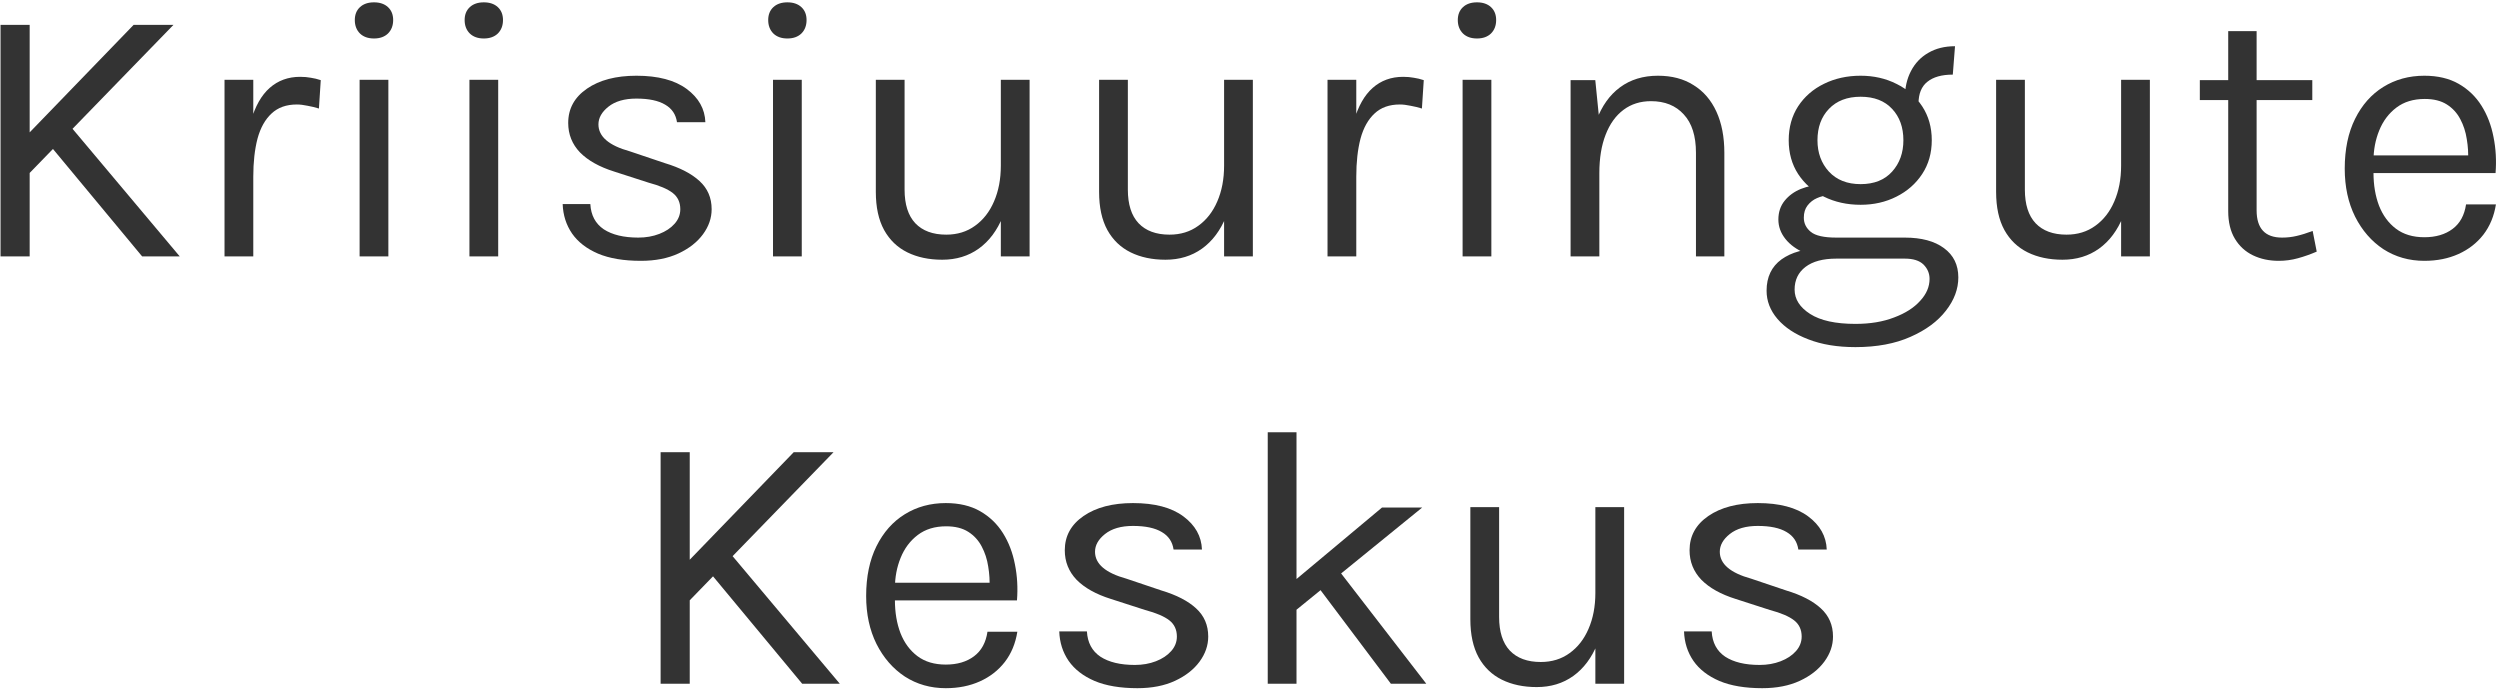
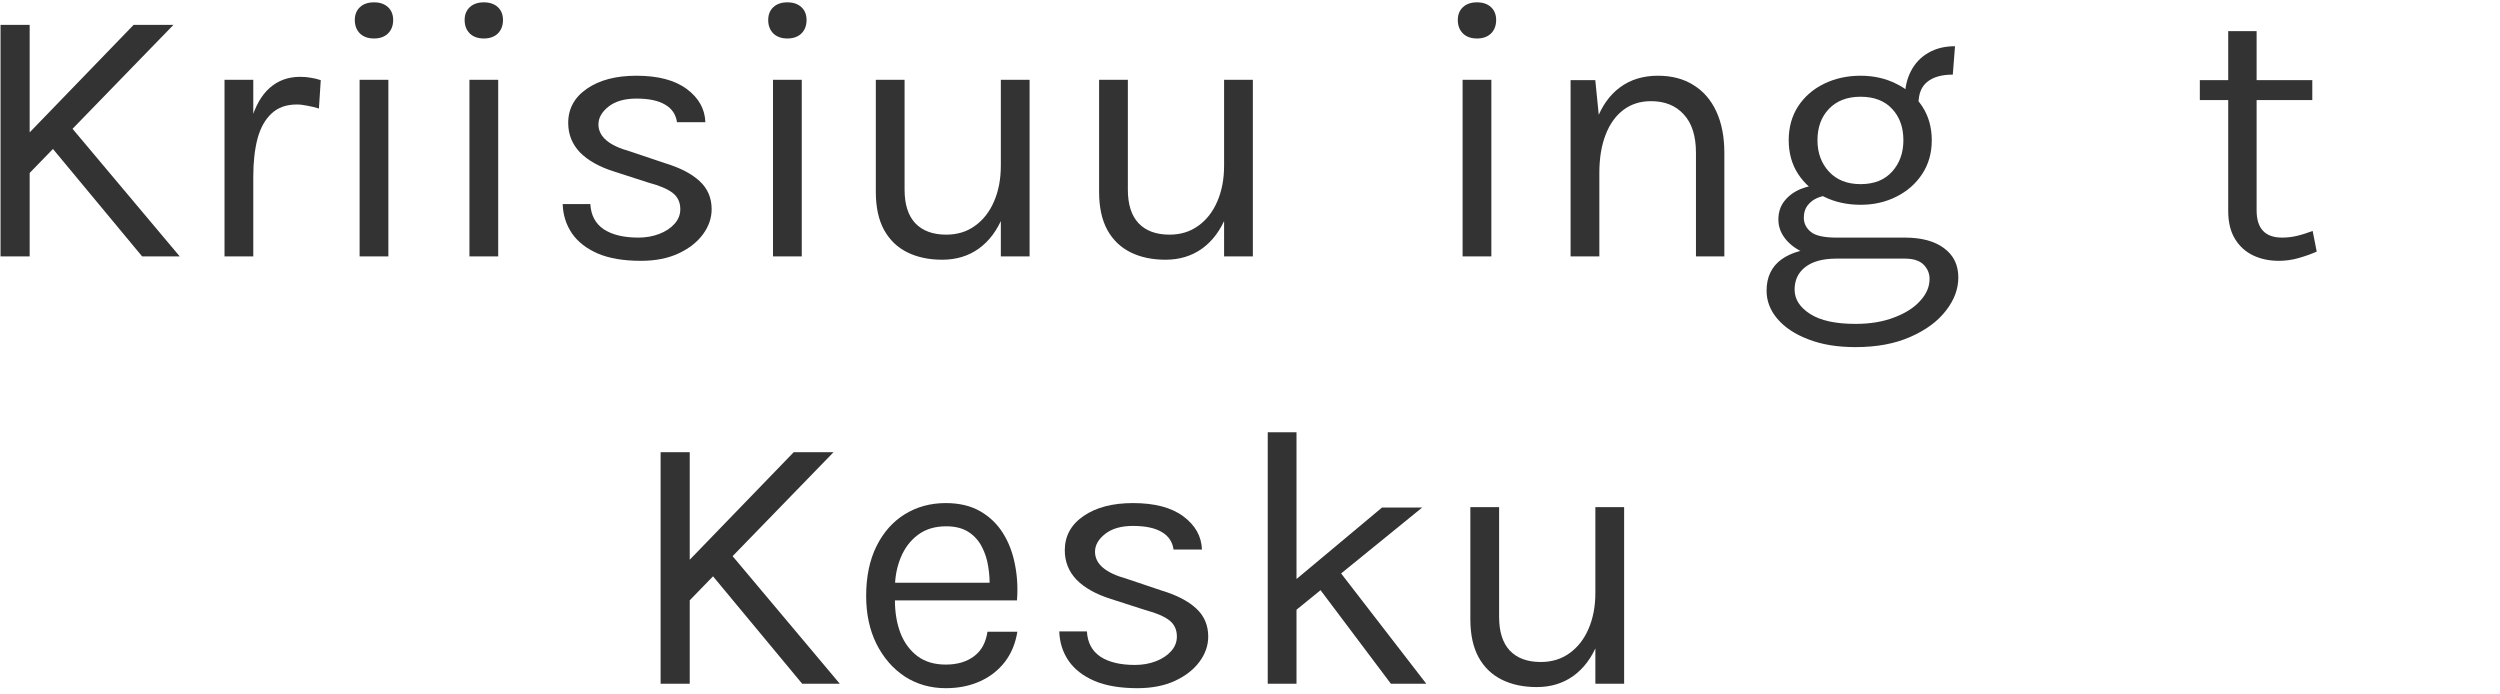
<svg xmlns="http://www.w3.org/2000/svg" width="234" height="65" viewBox="0 0 234 65" fill="none">
  <path d="M12.51 2.325H16.238L2.397 16.579V12.783L12.51 2.325ZM6.297 11.471L16.824 24H13.304L4.365 13.231L6.297 11.471ZM0.05 2.325H2.777V24H0.05V2.325Z" fill="#333333" />
  <path d="M21.015 24V7.467H23.707V24H21.015ZM22.879 16.545C22.879 14.451 23.08 12.713 23.483 11.333C23.886 9.941 24.472 8.905 25.243 8.227C26.026 7.536 26.975 7.191 28.091 7.191C28.459 7.191 28.793 7.22 29.092 7.277C29.402 7.323 29.713 7.398 30.023 7.502L29.851 10.159C29.529 10.056 29.178 9.97 28.798 9.901C28.419 9.82 28.079 9.78 27.78 9.78C26.802 9.78 26.014 10.062 25.416 10.625C24.817 11.178 24.38 11.96 24.104 12.972C23.84 13.985 23.707 15.175 23.707 16.545H22.879Z" fill="#333333" />
  <path d="M35.005 3.602C34.453 3.602 34.016 3.446 33.693 3.136C33.371 2.814 33.21 2.394 33.21 1.876C33.21 1.37 33.371 0.967 33.693 0.668C34.016 0.369 34.453 0.219 35.005 0.219C35.557 0.219 35.994 0.369 36.316 0.668C36.639 0.967 36.8 1.37 36.8 1.876C36.8 2.394 36.639 2.814 36.316 3.136C35.994 3.446 35.557 3.602 35.005 3.602ZM33.659 24V7.467H36.351V24H33.659Z" fill="#333333" />
  <path d="M45.285 3.602C44.733 3.602 44.296 3.446 43.974 3.136C43.651 2.814 43.49 2.394 43.49 1.876C43.49 1.37 43.651 0.967 43.974 0.668C44.296 0.369 44.733 0.219 45.285 0.219C45.837 0.219 46.275 0.369 46.597 0.668C46.919 0.967 47.08 1.37 47.08 1.876C47.08 2.394 46.919 2.814 46.597 3.136C46.275 3.446 45.837 3.602 45.285 3.602ZM43.939 24V7.467H46.631V24H43.939Z" fill="#333333" />
  <path d="M59.983 24.414C58.384 24.414 57.05 24.19 55.98 23.741C54.91 23.281 54.099 22.654 53.546 21.86C52.994 21.055 52.701 20.134 52.666 19.099H55.255C55.312 20.146 55.732 20.934 56.514 21.463C57.308 21.981 58.384 22.239 59.742 22.239C60.455 22.239 61.111 22.125 61.709 21.894C62.307 21.664 62.785 21.348 63.141 20.945C63.498 20.543 63.676 20.088 63.676 19.582C63.676 18.938 63.44 18.431 62.969 18.063C62.497 17.695 61.743 17.373 60.708 17.097L57.498 16.061C56.106 15.624 55.036 15.026 54.288 14.267C53.552 13.496 53.184 12.575 53.184 11.505C53.184 10.171 53.771 9.101 54.944 8.296C56.118 7.49 57.659 7.088 59.569 7.088C61.594 7.088 63.164 7.502 64.28 8.33C65.396 9.159 65.977 10.194 66.023 11.437H63.366C63.262 10.712 62.894 10.165 62.261 9.797C61.628 9.417 60.731 9.228 59.569 9.228C58.453 9.228 57.579 9.481 56.946 9.987C56.325 10.482 56.014 11.034 56.014 11.644C56.014 12.783 56.992 13.622 58.948 14.163L62.227 15.268C63.642 15.693 64.723 16.251 65.471 16.942C66.23 17.632 66.61 18.512 66.61 19.582C66.61 20.41 66.34 21.193 65.799 21.929C65.258 22.665 64.493 23.264 63.504 23.724C62.514 24.184 61.341 24.414 59.983 24.414Z" fill="#333333" />
  <path d="M73.699 3.602C73.147 3.602 72.71 3.446 72.387 3.136C72.065 2.814 71.904 2.394 71.904 1.876C71.904 1.37 72.065 0.967 72.387 0.668C72.71 0.369 73.147 0.219 73.699 0.219C74.251 0.219 74.688 0.369 75.01 0.668C75.333 0.967 75.494 1.37 75.494 1.876C75.494 2.394 75.333 2.814 75.01 3.136C74.688 3.446 74.251 3.602 73.699 3.602ZM72.353 24V7.467H75.045V24H72.353Z" fill="#333333" />
  <path d="M93.678 7.467H96.37V24H93.678V7.467ZM81.977 7.467H84.669V17.753C84.669 19.133 85.003 20.18 85.67 20.893C86.349 21.607 87.316 21.963 88.57 21.963C89.605 21.963 90.502 21.687 91.262 21.135C92.033 20.583 92.625 19.823 93.039 18.857C93.465 17.879 93.678 16.763 93.678 15.509H94.679C94.679 17.361 94.408 18.943 93.868 20.255C93.338 21.567 92.585 22.573 91.607 23.275C90.641 23.965 89.501 24.31 88.19 24.31C86.947 24.31 85.86 24.08 84.928 23.62C83.996 23.16 83.272 22.464 82.754 21.532C82.236 20.589 81.977 19.398 81.977 17.96V7.467Z" fill="#333333" />
  <path d="M114.575 7.467H117.267V24H114.575V7.467ZM102.875 7.467H105.567V17.753C105.567 19.133 105.901 20.18 106.568 20.893C107.247 21.607 108.213 21.963 109.467 21.963C110.503 21.963 111.4 21.687 112.159 21.135C112.93 20.583 113.523 19.823 113.937 18.857C114.362 17.879 114.575 16.763 114.575 15.509H115.576C115.576 17.361 115.306 18.943 114.765 20.255C114.236 21.567 113.482 22.573 112.504 23.275C111.538 23.965 110.399 24.31 109.087 24.31C107.845 24.31 106.758 24.08 105.826 23.62C104.894 23.16 104.169 22.464 103.651 21.532C103.134 20.589 102.875 19.398 102.875 17.96V7.467Z" fill="#333333" />
-   <path d="M124.256 24V7.467H126.948V24H124.256ZM126.119 16.545C126.119 14.451 126.321 12.713 126.723 11.333C127.126 9.941 127.713 8.905 128.484 8.227C129.266 7.536 130.215 7.191 131.331 7.191C131.699 7.191 132.033 7.22 132.332 7.277C132.643 7.323 132.953 7.398 133.264 7.502L133.091 10.159C132.769 10.056 132.418 9.97 132.039 9.901C131.659 9.82 131.32 9.78 131.02 9.78C130.042 9.78 129.254 10.062 128.656 10.625C128.058 11.178 127.621 11.96 127.345 12.972C127.08 13.985 126.948 15.175 126.948 16.545H126.119Z" fill="#333333" />
  <path d="M138.245 3.602C137.693 3.602 137.256 3.446 136.934 3.136C136.612 2.814 136.45 2.394 136.45 1.876C136.45 1.37 136.612 0.967 136.934 0.668C137.256 0.369 137.693 0.219 138.245 0.219C138.797 0.219 139.235 0.369 139.557 0.668C139.879 0.967 140.04 1.37 140.04 1.876C140.04 2.394 139.879 2.814 139.557 3.136C139.235 3.446 138.797 3.602 138.245 3.602ZM136.899 24V7.467H139.591V24H136.899Z" fill="#333333" />
  <path d="M158.742 24V14.301C158.742 12.725 158.362 11.528 157.603 10.712C156.855 9.883 155.831 9.469 154.531 9.469C153.542 9.469 152.684 9.739 151.96 10.28C151.235 10.821 150.677 11.598 150.286 12.61C149.895 13.611 149.699 14.807 149.699 16.2H148.664C148.664 14.278 148.917 12.639 149.423 11.281C149.929 9.924 150.665 8.888 151.632 8.175C152.61 7.45 153.795 7.088 155.187 7.088C156.487 7.088 157.597 7.381 158.517 7.968C159.449 8.543 160.163 9.371 160.657 10.453C161.152 11.534 161.399 12.817 161.399 14.301V24H158.742ZM147.007 24V7.502H149.319L149.699 11.298V24H147.007Z" fill="#333333" />
  <path d="M173.67 32.49C171.979 32.49 170.512 32.249 169.269 31.765C168.027 31.294 167.06 30.655 166.37 29.85C165.691 29.056 165.352 28.176 165.352 27.21C165.352 25.933 165.818 24.955 166.75 24.276C167.693 23.609 168.907 23.275 170.391 23.275L171.875 24.207C170.633 24.207 169.672 24.466 168.993 24.983C168.314 25.501 167.975 26.209 167.975 27.106C167.975 28.003 168.458 28.763 169.425 29.384C170.391 30.005 171.806 30.316 173.67 30.316C175.05 30.316 176.258 30.115 177.294 29.712C178.341 29.321 179.152 28.803 179.727 28.159C180.314 27.526 180.607 26.841 180.607 26.105C180.607 25.587 180.417 25.139 180.038 24.759C179.658 24.391 179.077 24.207 178.295 24.207H171.875C170.759 24.207 169.793 24.04 168.976 23.706C168.171 23.361 167.549 22.913 167.112 22.36C166.675 21.808 166.456 21.204 166.456 20.548C166.456 19.858 166.652 19.271 167.043 18.788C167.434 18.305 167.94 17.937 168.562 17.684C169.194 17.43 169.873 17.304 170.598 17.304L171.116 18.305C170.771 18.305 170.42 18.385 170.063 18.547C169.718 18.696 169.425 18.926 169.183 19.237C168.953 19.536 168.838 19.916 168.838 20.376C168.838 20.905 169.056 21.348 169.494 21.705C169.931 22.061 170.725 22.239 171.875 22.239H178.295C179.848 22.239 181.067 22.567 181.953 23.223C182.851 23.879 183.299 24.794 183.299 25.967C183.299 27.049 182.914 28.084 182.143 29.073C181.372 30.074 180.268 30.891 178.83 31.524C177.392 32.168 175.672 32.49 173.67 32.49ZM174.153 19.168C172.888 19.168 171.743 18.915 170.719 18.408C169.706 17.902 168.901 17.195 168.303 16.286C167.716 15.377 167.423 14.324 167.423 13.128C167.423 11.92 167.716 10.861 168.303 9.952C168.901 9.043 169.706 8.342 170.719 7.847C171.743 7.341 172.888 7.088 174.153 7.088C175.384 7.088 176.5 7.341 177.501 7.847C178.513 8.342 179.319 9.043 179.917 9.952C180.515 10.861 180.814 11.92 180.814 13.128C180.814 14.324 180.515 15.377 179.917 16.286C179.319 17.195 178.513 17.902 177.501 18.408C176.5 18.915 175.384 19.168 174.153 19.168ZM174.153 17.235C175.419 17.235 176.402 16.844 177.104 16.061C177.806 15.279 178.157 14.301 178.157 13.128C178.157 11.92 177.806 10.942 177.104 10.194C176.402 9.435 175.419 9.055 174.153 9.055C172.899 9.055 171.91 9.435 171.185 10.194C170.472 10.942 170.115 11.92 170.115 13.128C170.115 14.301 170.472 15.279 171.185 16.061C171.91 16.844 172.899 17.235 174.153 17.235ZM179.572 9.711L178.295 9.193C178.295 8.227 178.485 7.381 178.864 6.656C179.244 5.92 179.785 5.35 180.486 4.948C181.188 4.534 182.022 4.326 182.989 4.326L182.782 6.984C181.746 6.984 180.952 7.208 180.4 7.657C179.848 8.094 179.572 8.779 179.572 9.711Z" fill="#333333" />
-   <path d="M198.536 7.467H201.228V24H198.536V7.467ZM186.836 7.467H189.528V17.753C189.528 19.133 189.861 20.18 190.529 20.893C191.207 21.607 192.174 21.963 193.428 21.963C194.463 21.963 195.361 21.687 196.12 21.135C196.891 20.583 197.483 19.823 197.897 18.857C198.323 17.879 198.536 16.763 198.536 15.509H199.537C199.537 17.361 199.267 18.943 198.726 20.255C198.197 21.567 197.443 22.573 196.465 23.275C195.499 23.965 194.36 24.31 193.048 24.31C191.806 24.31 190.718 24.08 189.787 23.62C188.855 23.16 188.13 22.464 187.612 21.532C187.094 20.589 186.836 19.398 186.836 17.96V7.467Z" fill="#333333" />
  <path d="M213.29 24.414C212.392 24.414 211.587 24.241 210.874 23.896C210.161 23.551 209.597 23.033 209.183 22.343C208.768 21.653 208.561 20.79 208.561 19.755V2.911H211.219V19.686C211.219 21.388 212.013 22.239 213.601 22.239C214.072 22.239 214.527 22.188 214.964 22.084C215.413 21.981 215.913 21.825 216.465 21.618L216.845 23.551C216.258 23.804 215.671 24.011 215.085 24.172C214.509 24.333 213.911 24.414 213.29 24.414ZM205.904 9.366V7.502H216.431V9.366H205.904Z" fill="#333333" />
-   <path d="M226.922 24.414C225.496 24.414 224.219 24.052 223.091 23.327C221.975 22.59 221.089 21.572 220.434 20.272C219.789 18.972 219.467 17.477 219.467 15.785C219.467 13.979 219.789 12.426 220.434 11.126C221.078 9.826 221.958 8.831 223.074 8.14C224.201 7.439 225.484 7.088 226.922 7.088C228.176 7.088 229.246 7.341 230.132 7.847C231.018 8.353 231.731 9.038 232.272 9.901C232.813 10.763 233.187 11.741 233.394 12.834C233.612 13.916 233.676 15.037 233.584 16.2H221.642V14.543H231.806L231.012 15.06C231.047 14.382 231.007 13.703 230.891 13.024C230.788 12.345 230.587 11.724 230.287 11.16C229.988 10.585 229.568 10.125 229.028 9.78C228.487 9.435 227.797 9.262 226.957 9.262C225.898 9.262 225.013 9.532 224.299 10.073C223.586 10.614 223.051 11.327 222.694 12.213C222.338 13.087 222.159 14.037 222.159 15.06V16.165C222.159 17.316 222.332 18.345 222.677 19.254C223.034 20.163 223.563 20.882 224.265 21.411C224.966 21.94 225.852 22.205 226.922 22.205C227.992 22.205 228.872 21.946 229.563 21.428C230.253 20.911 230.673 20.146 230.822 19.133H233.618C233.446 20.226 233.054 21.17 232.445 21.963C231.835 22.746 231.058 23.35 230.115 23.775C229.172 24.201 228.107 24.414 226.922 24.414Z" fill="#333333" />
  <path d="M74.293 42.325H78.02L64.18 56.579V52.782L74.293 42.325ZM68.08 51.471L78.607 64H75.086L66.147 53.231L68.08 51.471ZM61.833 42.325H64.559V64H61.833V42.325Z" fill="#333333" />
  <path d="M88.527 64.414C87.1 64.414 85.823 64.052 84.696 63.327C83.58 62.59 82.694 61.572 82.038 60.272C81.394 58.972 81.072 57.477 81.072 55.785C81.072 53.979 81.394 52.426 82.038 51.126C82.683 49.826 83.563 48.831 84.679 48.14C85.806 47.438 87.089 47.088 88.527 47.088C89.781 47.088 90.851 47.341 91.737 47.847C92.623 48.353 93.336 49.038 93.877 49.901C94.418 50.763 94.791 51.741 94.999 52.834C95.217 53.916 95.28 55.038 95.188 56.2H83.246V54.543H93.411L92.617 55.06C92.651 54.382 92.611 53.703 92.496 53.024C92.393 52.345 92.191 51.724 91.892 51.16C91.593 50.585 91.173 50.125 90.632 49.78C90.092 49.435 89.401 49.262 88.561 49.262C87.503 49.262 86.617 49.532 85.904 50.073C85.191 50.614 84.656 51.327 84.299 52.213C83.942 53.087 83.764 54.037 83.764 55.06V56.165C83.764 57.316 83.937 58.345 84.282 59.254C84.638 60.163 85.168 60.882 85.869 61.411C86.571 61.94 87.457 62.205 88.527 62.205C89.597 62.205 90.477 61.946 91.167 61.428C91.858 60.911 92.278 60.146 92.427 59.133H95.223C95.05 60.226 94.659 61.17 94.049 61.963C93.44 62.746 92.663 63.35 91.72 63.775C90.776 64.201 89.712 64.414 88.527 64.414Z" fill="#333333" />
  <path d="M106.463 64.414C104.864 64.414 103.53 64.19 102.46 63.741C101.39 63.281 100.579 62.654 100.026 61.86C99.474 61.054 99.181 60.134 99.146 59.099H101.735C101.792 60.146 102.212 60.934 102.995 61.463C103.788 61.981 104.864 62.239 106.222 62.239C106.935 62.239 107.591 62.124 108.189 61.894C108.787 61.664 109.265 61.348 109.621 60.945C109.978 60.543 110.156 60.088 110.156 59.582C110.156 58.938 109.92 58.431 109.449 58.063C108.977 57.695 108.224 57.373 107.188 57.097L103.978 56.061C102.586 55.624 101.516 55.026 100.768 54.267C100.032 53.496 99.664 52.575 99.664 51.505C99.664 50.171 100.251 49.101 101.424 48.296C102.598 47.49 104.139 47.088 106.049 47.088C108.074 47.088 109.644 47.502 110.76 48.33C111.876 49.158 112.457 50.194 112.503 51.437H109.846C109.742 50.712 109.374 50.165 108.741 49.797C108.108 49.417 107.211 49.227 106.049 49.227C104.933 49.227 104.059 49.481 103.426 49.987C102.805 50.482 102.494 51.034 102.494 51.644C102.494 52.782 103.472 53.622 105.428 54.163L108.707 55.268C110.122 55.693 111.203 56.251 111.951 56.941C112.71 57.632 113.09 58.512 113.09 59.582C113.09 60.41 112.82 61.193 112.279 61.929C111.738 62.665 110.973 63.264 109.984 63.724C108.994 64.184 107.821 64.414 106.463 64.414Z" fill="#333333" />
  <path d="M118.66 64V40.461H121.353V64H118.66ZM120.938 54.543L129.36 47.502H133.122L120.938 57.407V54.543ZM130.188 64L122.353 53.576L125.08 53.093L133.502 64H130.188Z" fill="#333333" />
  <path d="M149.326 47.467H152.018V64H149.326V47.467ZM137.625 47.467H140.317V57.753C140.317 59.133 140.651 60.18 141.318 60.894C141.997 61.607 142.964 61.963 144.218 61.963C145.253 61.963 146.15 61.687 146.91 61.135C147.681 60.583 148.273 59.824 148.687 58.857C149.113 57.879 149.326 56.763 149.326 55.509H150.327C150.327 57.361 150.056 58.943 149.516 60.255C148.986 61.566 148.233 62.573 147.255 63.275C146.288 63.965 145.15 64.31 143.838 64.31C142.595 64.31 141.508 64.08 140.576 63.62C139.644 63.16 138.92 62.464 138.402 61.532C137.884 60.589 137.625 59.398 137.625 57.96V47.467Z" fill="#333333" />
-   <path d="M164.943 64.414C163.343 64.414 162.009 64.19 160.939 63.741C159.869 63.281 159.058 62.654 158.506 61.86C157.953 61.054 157.66 60.134 157.625 59.099H160.214C160.272 60.146 160.691 60.934 161.474 61.463C162.268 61.981 163.343 62.239 164.701 62.239C165.414 62.239 166.07 62.124 166.668 61.894C167.266 61.664 167.744 61.348 168.101 60.945C168.457 60.543 168.636 60.088 168.636 59.582C168.636 58.938 168.4 58.431 167.928 58.063C167.456 57.695 166.703 57.373 165.667 57.097L162.457 56.061C161.065 55.624 159.995 55.026 159.248 54.267C158.511 53.496 158.143 52.575 158.143 51.505C158.143 50.171 158.73 49.101 159.903 48.296C161.077 47.49 162.619 47.088 164.528 47.088C166.553 47.088 168.124 47.502 169.24 48.33C170.356 49.158 170.937 50.194 170.983 51.437H168.325C168.221 50.712 167.853 50.165 167.22 49.797C166.588 49.417 165.69 49.227 164.528 49.227C163.412 49.227 162.538 49.481 161.905 49.987C161.284 50.482 160.973 51.034 160.973 51.644C160.973 52.782 161.951 53.622 163.907 54.163L167.186 55.268C168.601 55.693 169.683 56.251 170.43 56.941C171.19 57.632 171.569 58.512 171.569 59.582C171.569 60.41 171.299 61.193 170.758 61.929C170.217 62.665 169.452 63.264 168.463 63.724C167.474 64.184 166.3 64.414 164.943 64.414Z" fill="#333333" />
</svg>